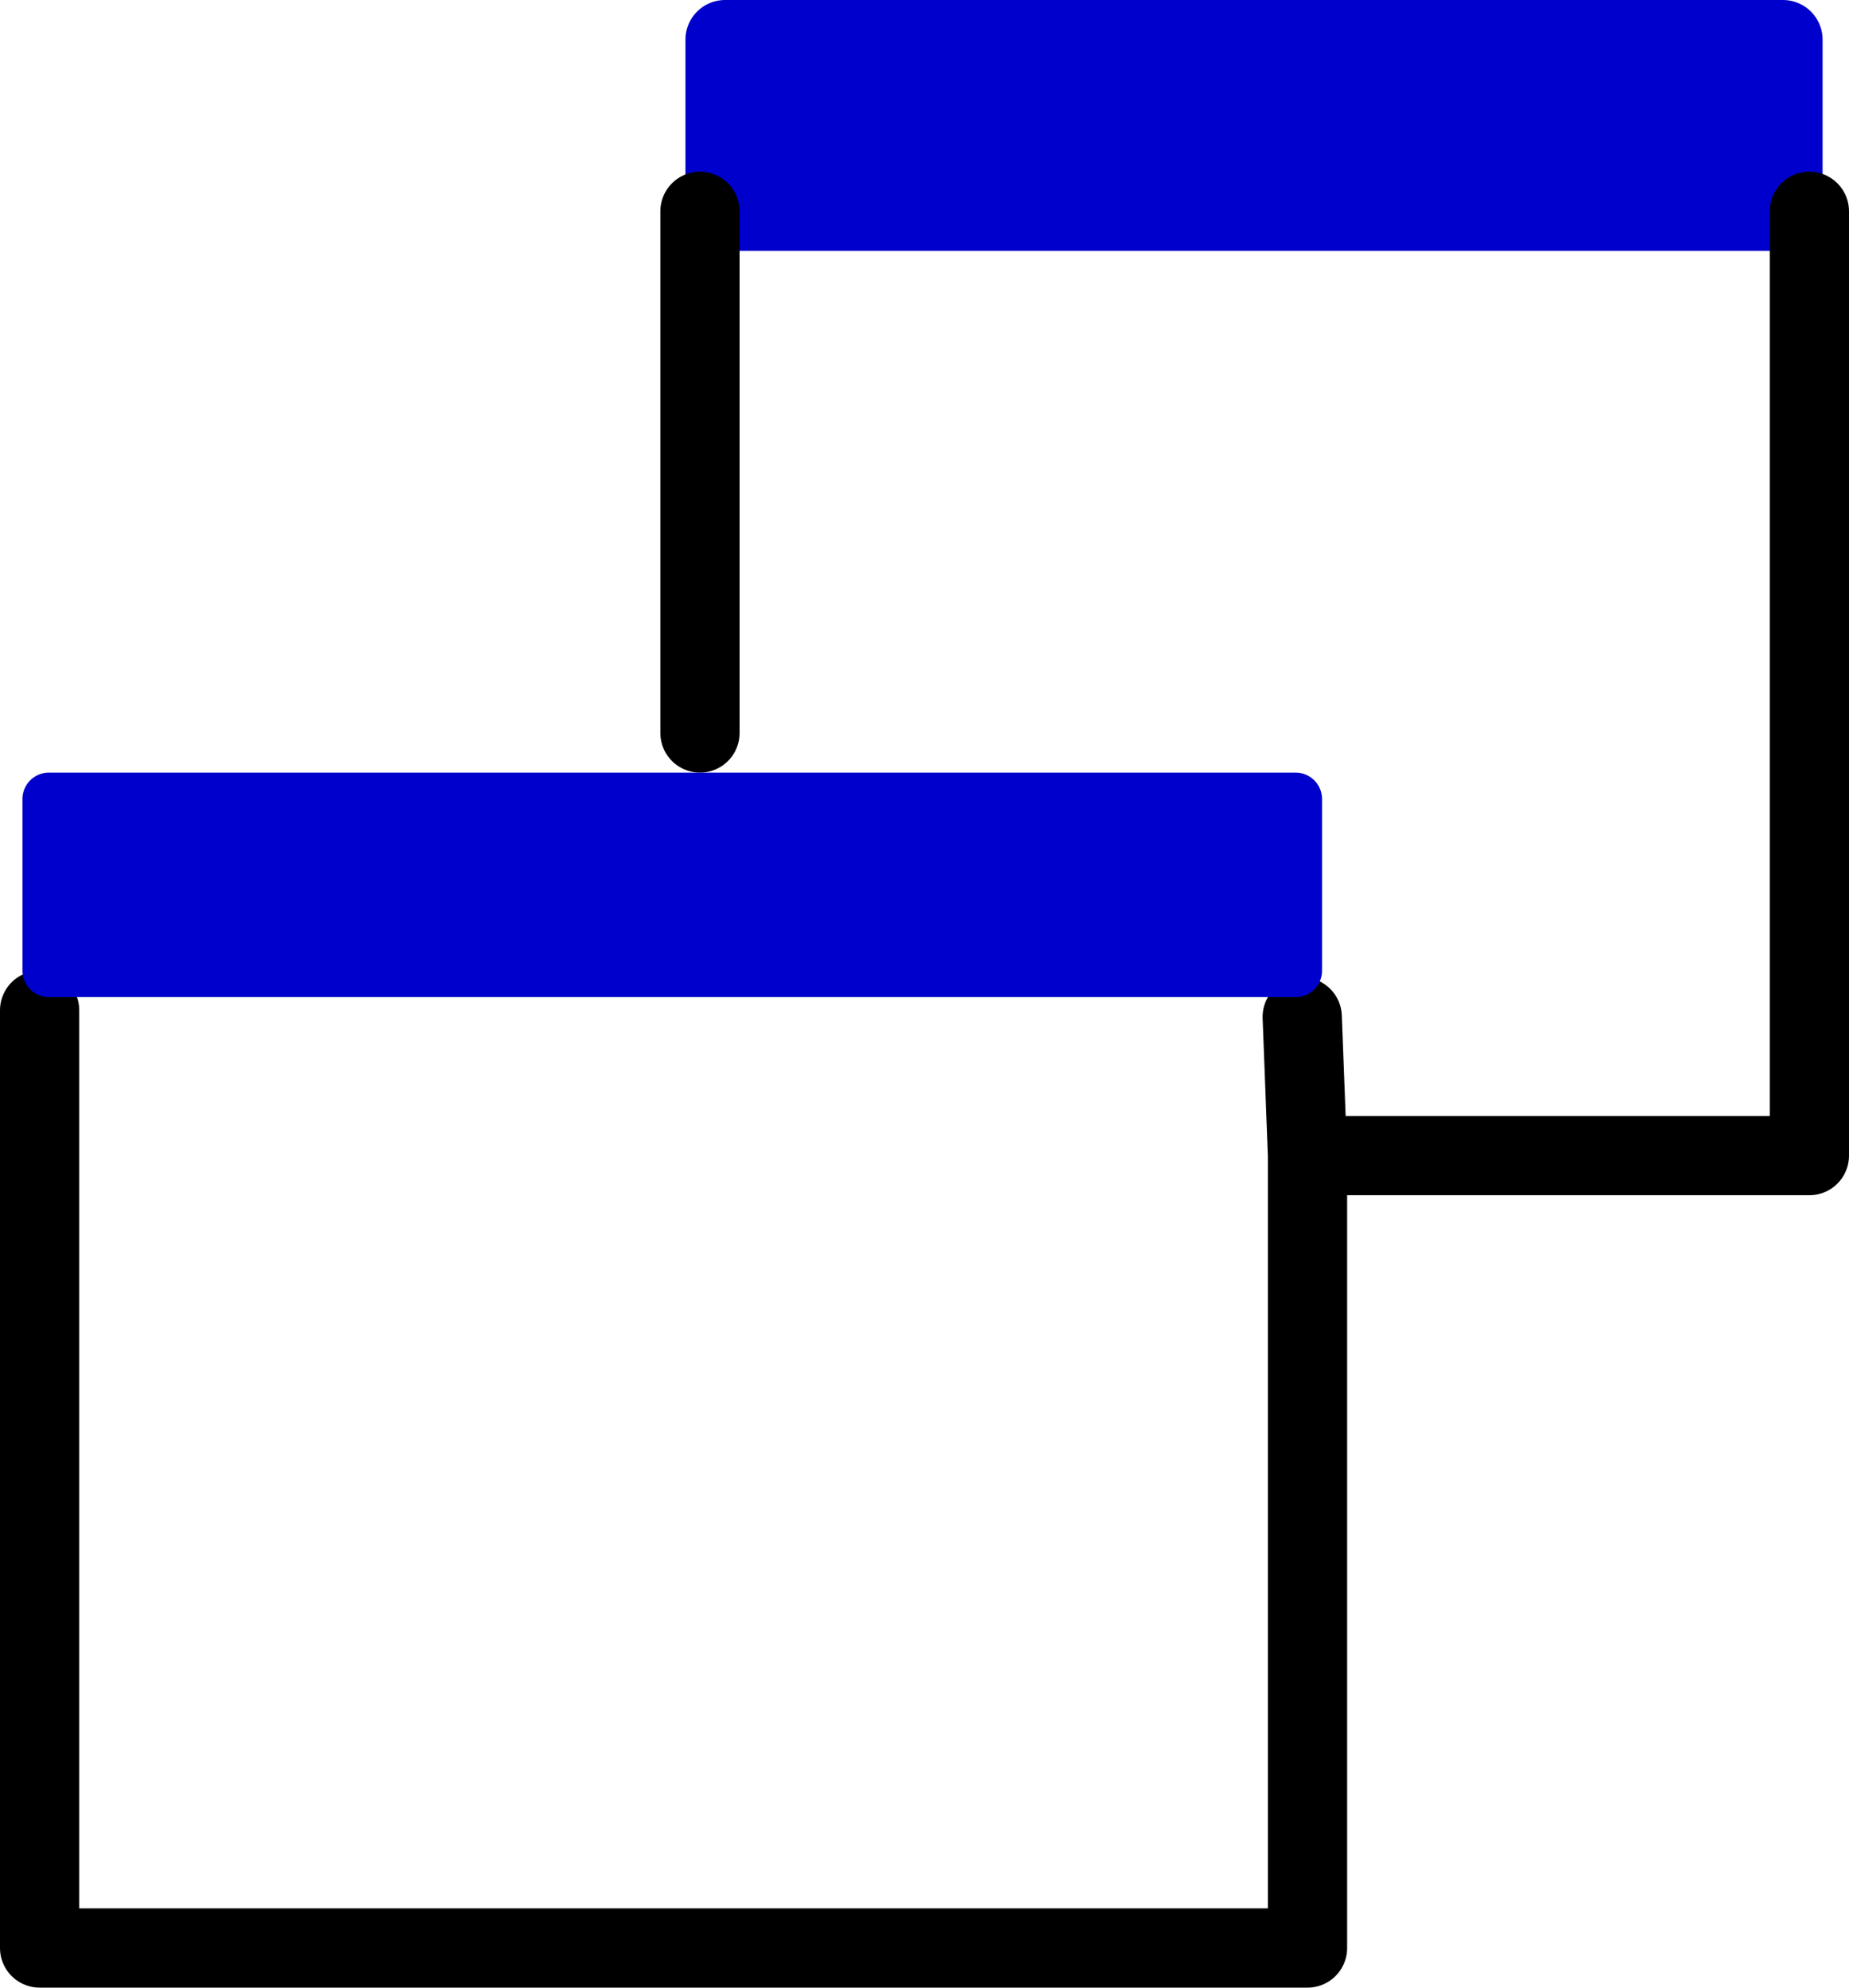
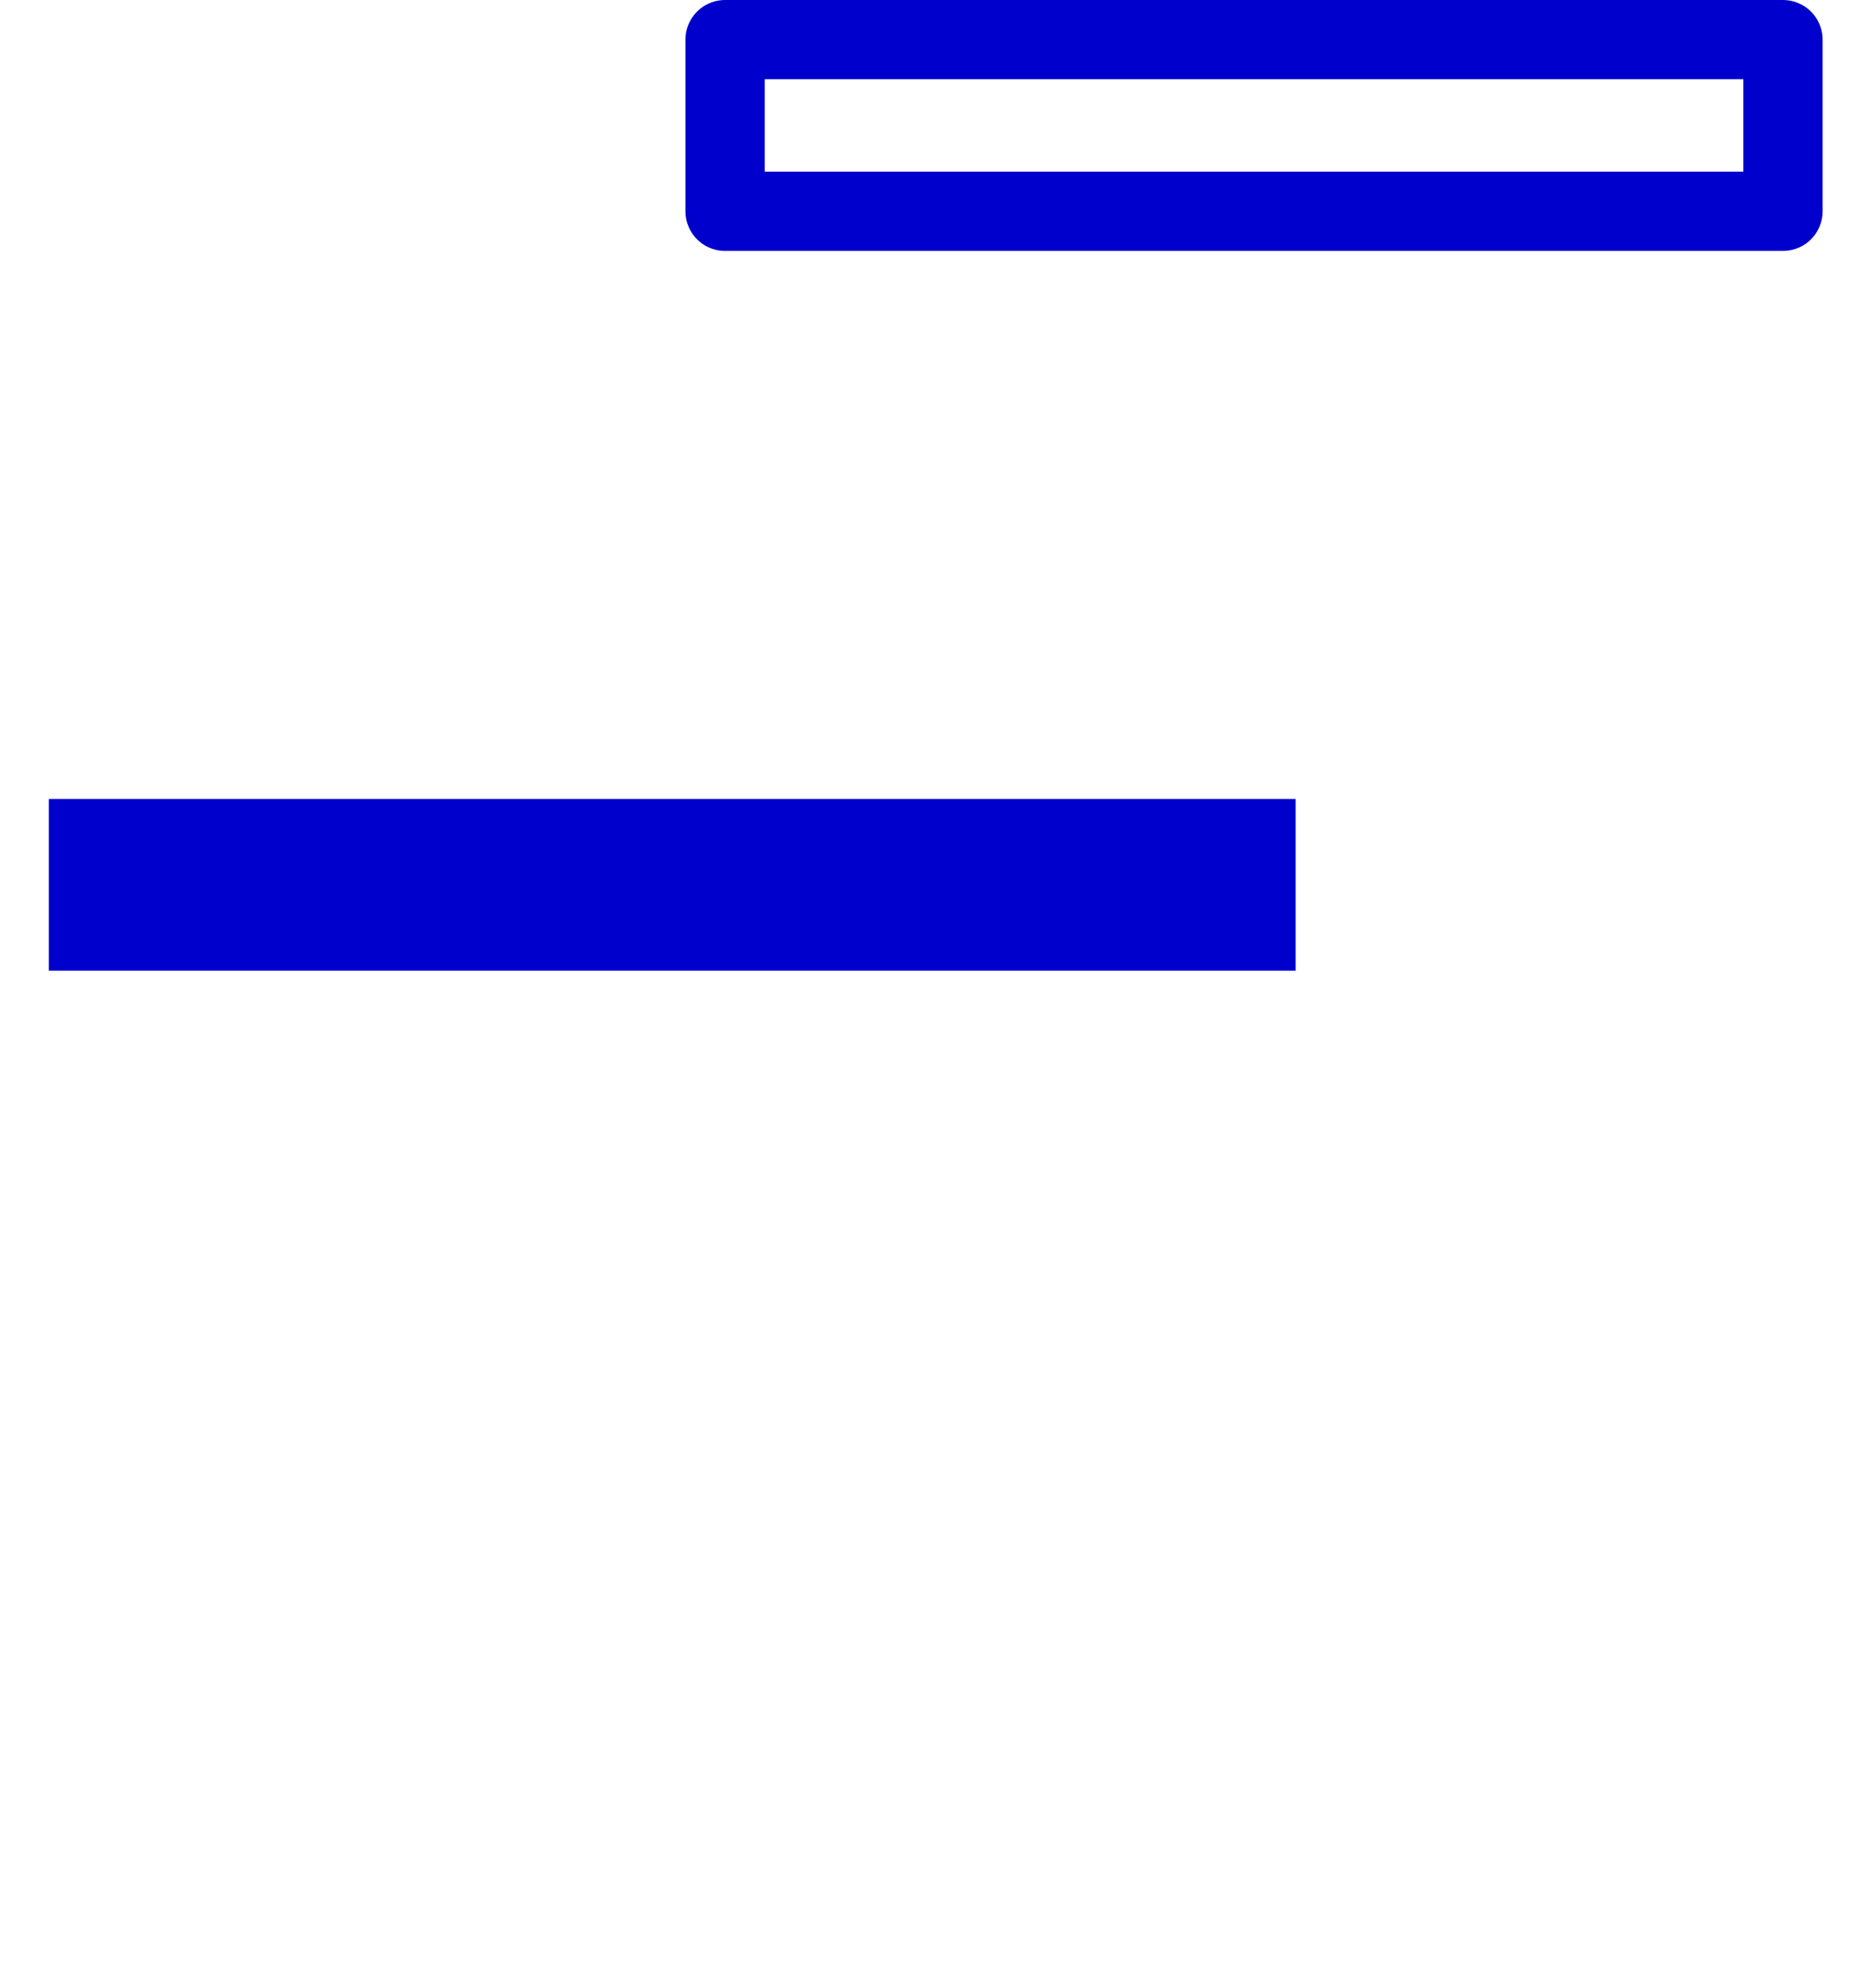
<svg xmlns="http://www.w3.org/2000/svg" height="75.25px" width="70.0px">
  <g transform="matrix(1.0, 0.0, 0.0, 1.0, 35.0, 37.6)">
-     <path d="M32.5 -29.6 L-7.55 -29.6 -7.55 -36.1 32.5 -36.1 32.5 -29.6 M14.05 -0.85 L-33.15 -0.85 -33.15 -7.35 14.05 -7.35 14.05 -0.85" fill="#0000cc" fill-rule="evenodd" stroke="none" />
+     <path d="M32.5 -29.6 M14.05 -0.85 L-33.15 -0.85 -33.15 -7.35 14.05 -7.35 14.05 -0.85" fill="#0000cc" fill-rule="evenodd" stroke="none" />
    <path d="M32.5 -29.6 L-7.55 -29.6 -7.55 -36.1 32.5 -36.1 32.5 -29.6" fill="none" stroke="#0000cc" stroke-linecap="round" stroke-linejoin="round" stroke-width="3.0" />
-     <path d="M-8.5 -9.85 L-8.5 -29.6 M33.5 -29.6 L33.5 6.15 14.5 6.15 14.5 36.15 -33.5 36.15 -33.5 0.65 M14.3 0.9 L14.5 6.15" fill="none" stroke="#000000" stroke-linecap="round" stroke-linejoin="round" stroke-width="3.0" />
-     <path d="M14.05 -0.85 L-33.15 -0.85 -33.15 -7.35 14.05 -7.35 14.05 -0.85" fill="none" stroke="#0000cc" stroke-linecap="round" stroke-linejoin="round" stroke-width="2.0" />
  </g>
</svg>